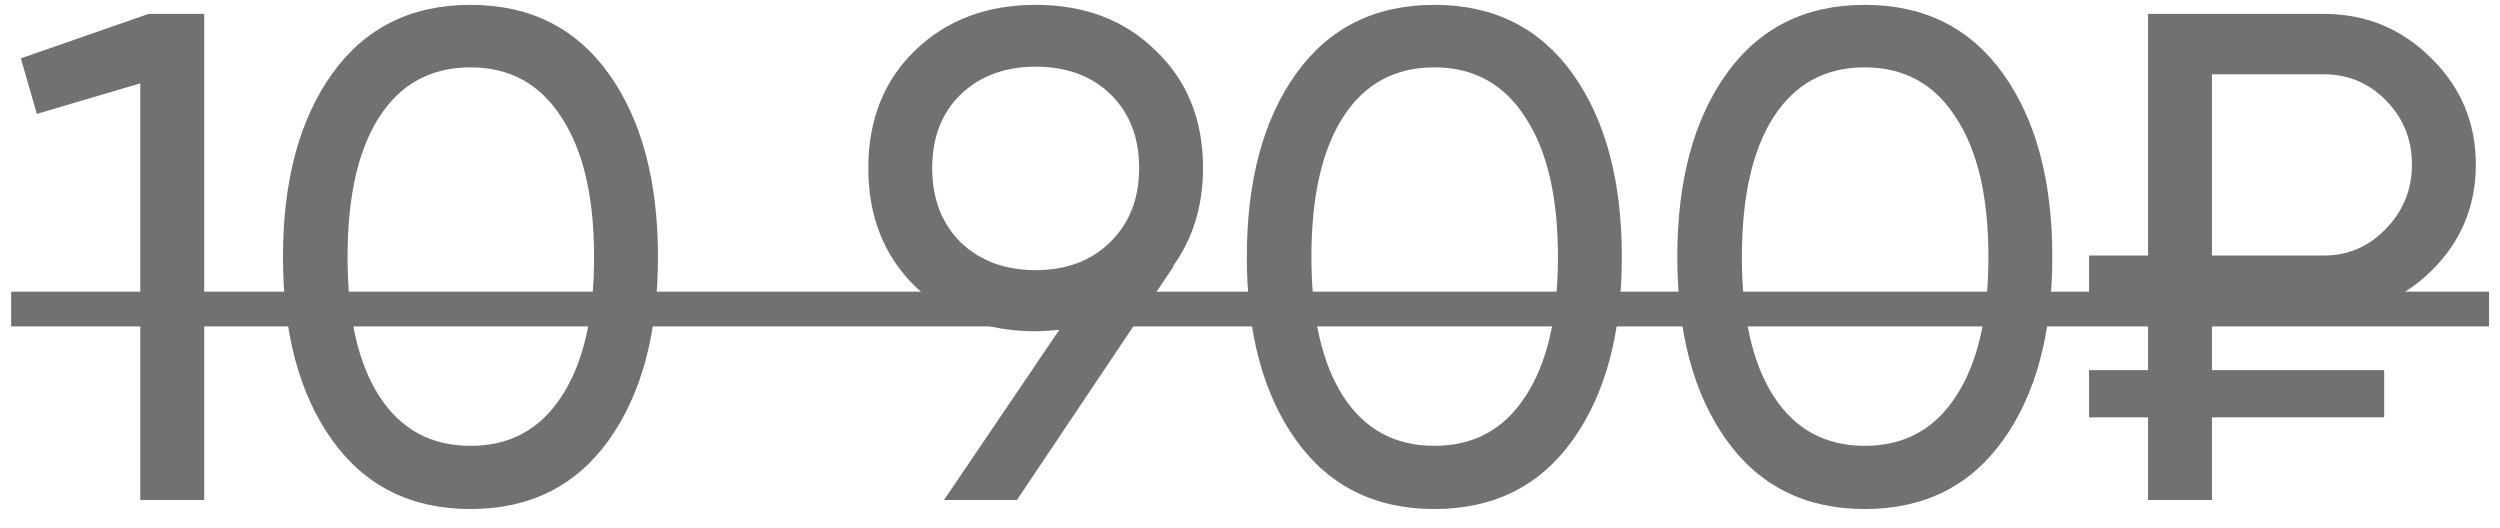
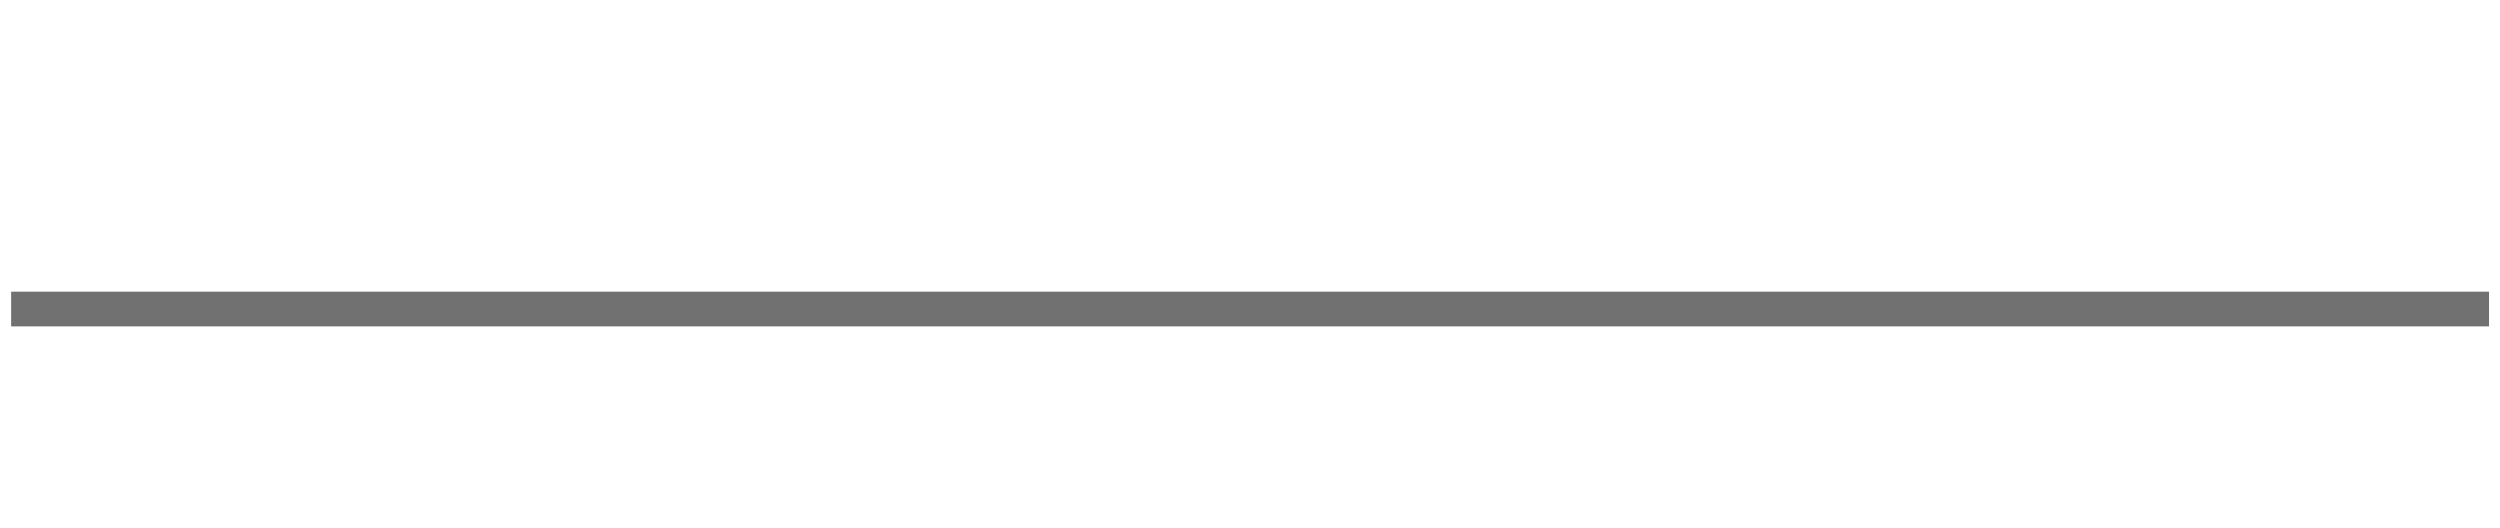
<svg xmlns="http://www.w3.org/2000/svg" width="90" height="19" viewBox="0 0 90 19" fill="none">
-   <path d="M5.351 0.5H7.351V18H5.051V3L1.326 4.1L0.751 2.1L5.351 0.5ZM21.912 15.85C20.729 17.5 19.07 18.325 16.937 18.325C14.804 18.325 13.145 17.5 11.962 15.85C10.779 14.2 10.187 12 10.187 9.25C10.187 6.5 10.779 4.3 11.962 2.65C13.145 1 14.804 0.175 16.937 0.175C19.07 0.175 20.729 1 21.912 2.65C23.095 4.3 23.687 6.5 23.687 9.25C23.687 12 23.095 14.2 21.912 15.85ZM13.662 14.275C14.429 15.458 15.52 16.05 16.937 16.05C18.354 16.05 19.445 15.458 20.212 14.275C20.995 13.092 21.387 11.417 21.387 9.25C21.387 7.083 20.995 5.408 20.212 4.225C19.445 3.025 18.354 2.425 16.937 2.425C15.52 2.425 14.429 3.017 13.662 4.2C12.895 5.383 12.512 7.067 12.512 9.25C12.512 11.417 12.895 13.092 13.662 14.275ZM43.309 6.05C43.309 7.4 42.951 8.575 42.234 9.575H42.259L36.609 18H33.984L38.134 11.875C37.767 11.908 37.484 11.925 37.284 11.925C35.517 11.925 34.067 11.383 32.934 10.3C31.817 9.2 31.259 7.783 31.259 6.05C31.259 4.317 31.817 2.908 32.934 1.825C34.067 0.725 35.517 0.175 37.284 0.175C39.051 0.175 40.492 0.725 41.609 1.825C42.742 2.908 43.309 4.317 43.309 6.05ZM34.584 3.4C33.901 4.067 33.559 4.95 33.559 6.05C33.559 7.15 33.901 8.042 34.584 8.725C35.284 9.392 36.184 9.725 37.284 9.725C38.384 9.725 39.276 9.392 39.959 8.725C40.659 8.042 41.009 7.15 41.009 6.05C41.009 4.95 40.667 4.067 39.984 3.4C39.301 2.733 38.401 2.4 37.284 2.4C36.184 2.4 35.284 2.733 34.584 3.4ZM56.611 15.85C55.428 17.5 53.77 18.325 51.636 18.325C49.503 18.325 47.845 17.5 46.661 15.85C45.478 14.2 44.886 12 44.886 9.25C44.886 6.5 45.478 4.3 46.661 2.65C47.845 1 49.503 0.175 51.636 0.175C53.77 0.175 55.428 1 56.611 2.65C57.795 4.3 58.386 6.5 58.386 9.25C58.386 12 57.795 14.2 56.611 15.85ZM48.361 14.275C49.128 15.458 50.22 16.05 51.636 16.05C53.053 16.05 54.145 15.458 54.911 14.275C55.695 13.092 56.086 11.417 56.086 9.25C56.086 7.083 55.695 5.408 54.911 4.225C54.145 3.025 53.053 2.425 51.636 2.425C50.22 2.425 49.128 3.017 48.361 4.2C47.595 5.383 47.211 7.067 47.211 9.25C47.211 11.417 47.595 13.092 48.361 14.275ZM72.108 15.85C70.925 17.5 69.267 18.325 67.133 18.325C65 18.325 63.342 17.5 62.158 15.85C60.975 14.2 60.383 12 60.383 9.25C60.383 6.5 60.975 4.3 62.158 2.65C63.342 1 65 0.175 67.133 0.175C69.267 0.175 70.925 1 72.108 2.65C73.292 4.3 73.883 6.5 73.883 9.25C73.883 12 73.292 14.2 72.108 15.85ZM63.858 14.275C64.625 15.458 65.717 16.05 67.133 16.05C68.55 16.05 69.642 15.458 70.408 14.275C71.192 13.092 71.583 11.417 71.583 9.25C71.583 7.083 71.192 5.408 70.408 4.225C69.642 3.025 68.55 2.425 67.133 2.425C65.717 2.425 64.625 3.017 63.858 4.2C63.092 5.383 62.708 7.067 62.708 9.25C62.708 11.417 63.092 13.092 63.858 14.275ZM83.655 11.3H79.63V13.325H85.83V15.025H79.63V18H77.33V15.025H75.205V13.325H77.33V11.3H75.205V9.2H77.33V0.5H83.655C85.172 0.5 86.464 1.033 87.53 2.1C88.597 3.15 89.13 4.425 89.13 5.925C89.13 7.425 88.597 8.7 87.53 9.75C86.48 10.783 85.189 11.3 83.655 11.3ZM79.63 2.675V9.2H83.655C84.522 9.2 85.264 8.883 85.88 8.25C86.514 7.6 86.83 6.825 86.83 5.925C86.83 5.025 86.522 4.258 85.905 3.625C85.289 2.992 84.539 2.675 83.655 2.675H79.63Z" fill="#717171" />
  <path d="M0.401 10.5H89.605V11.75H0.401V10.5Z" fill="#717171" />
</svg>